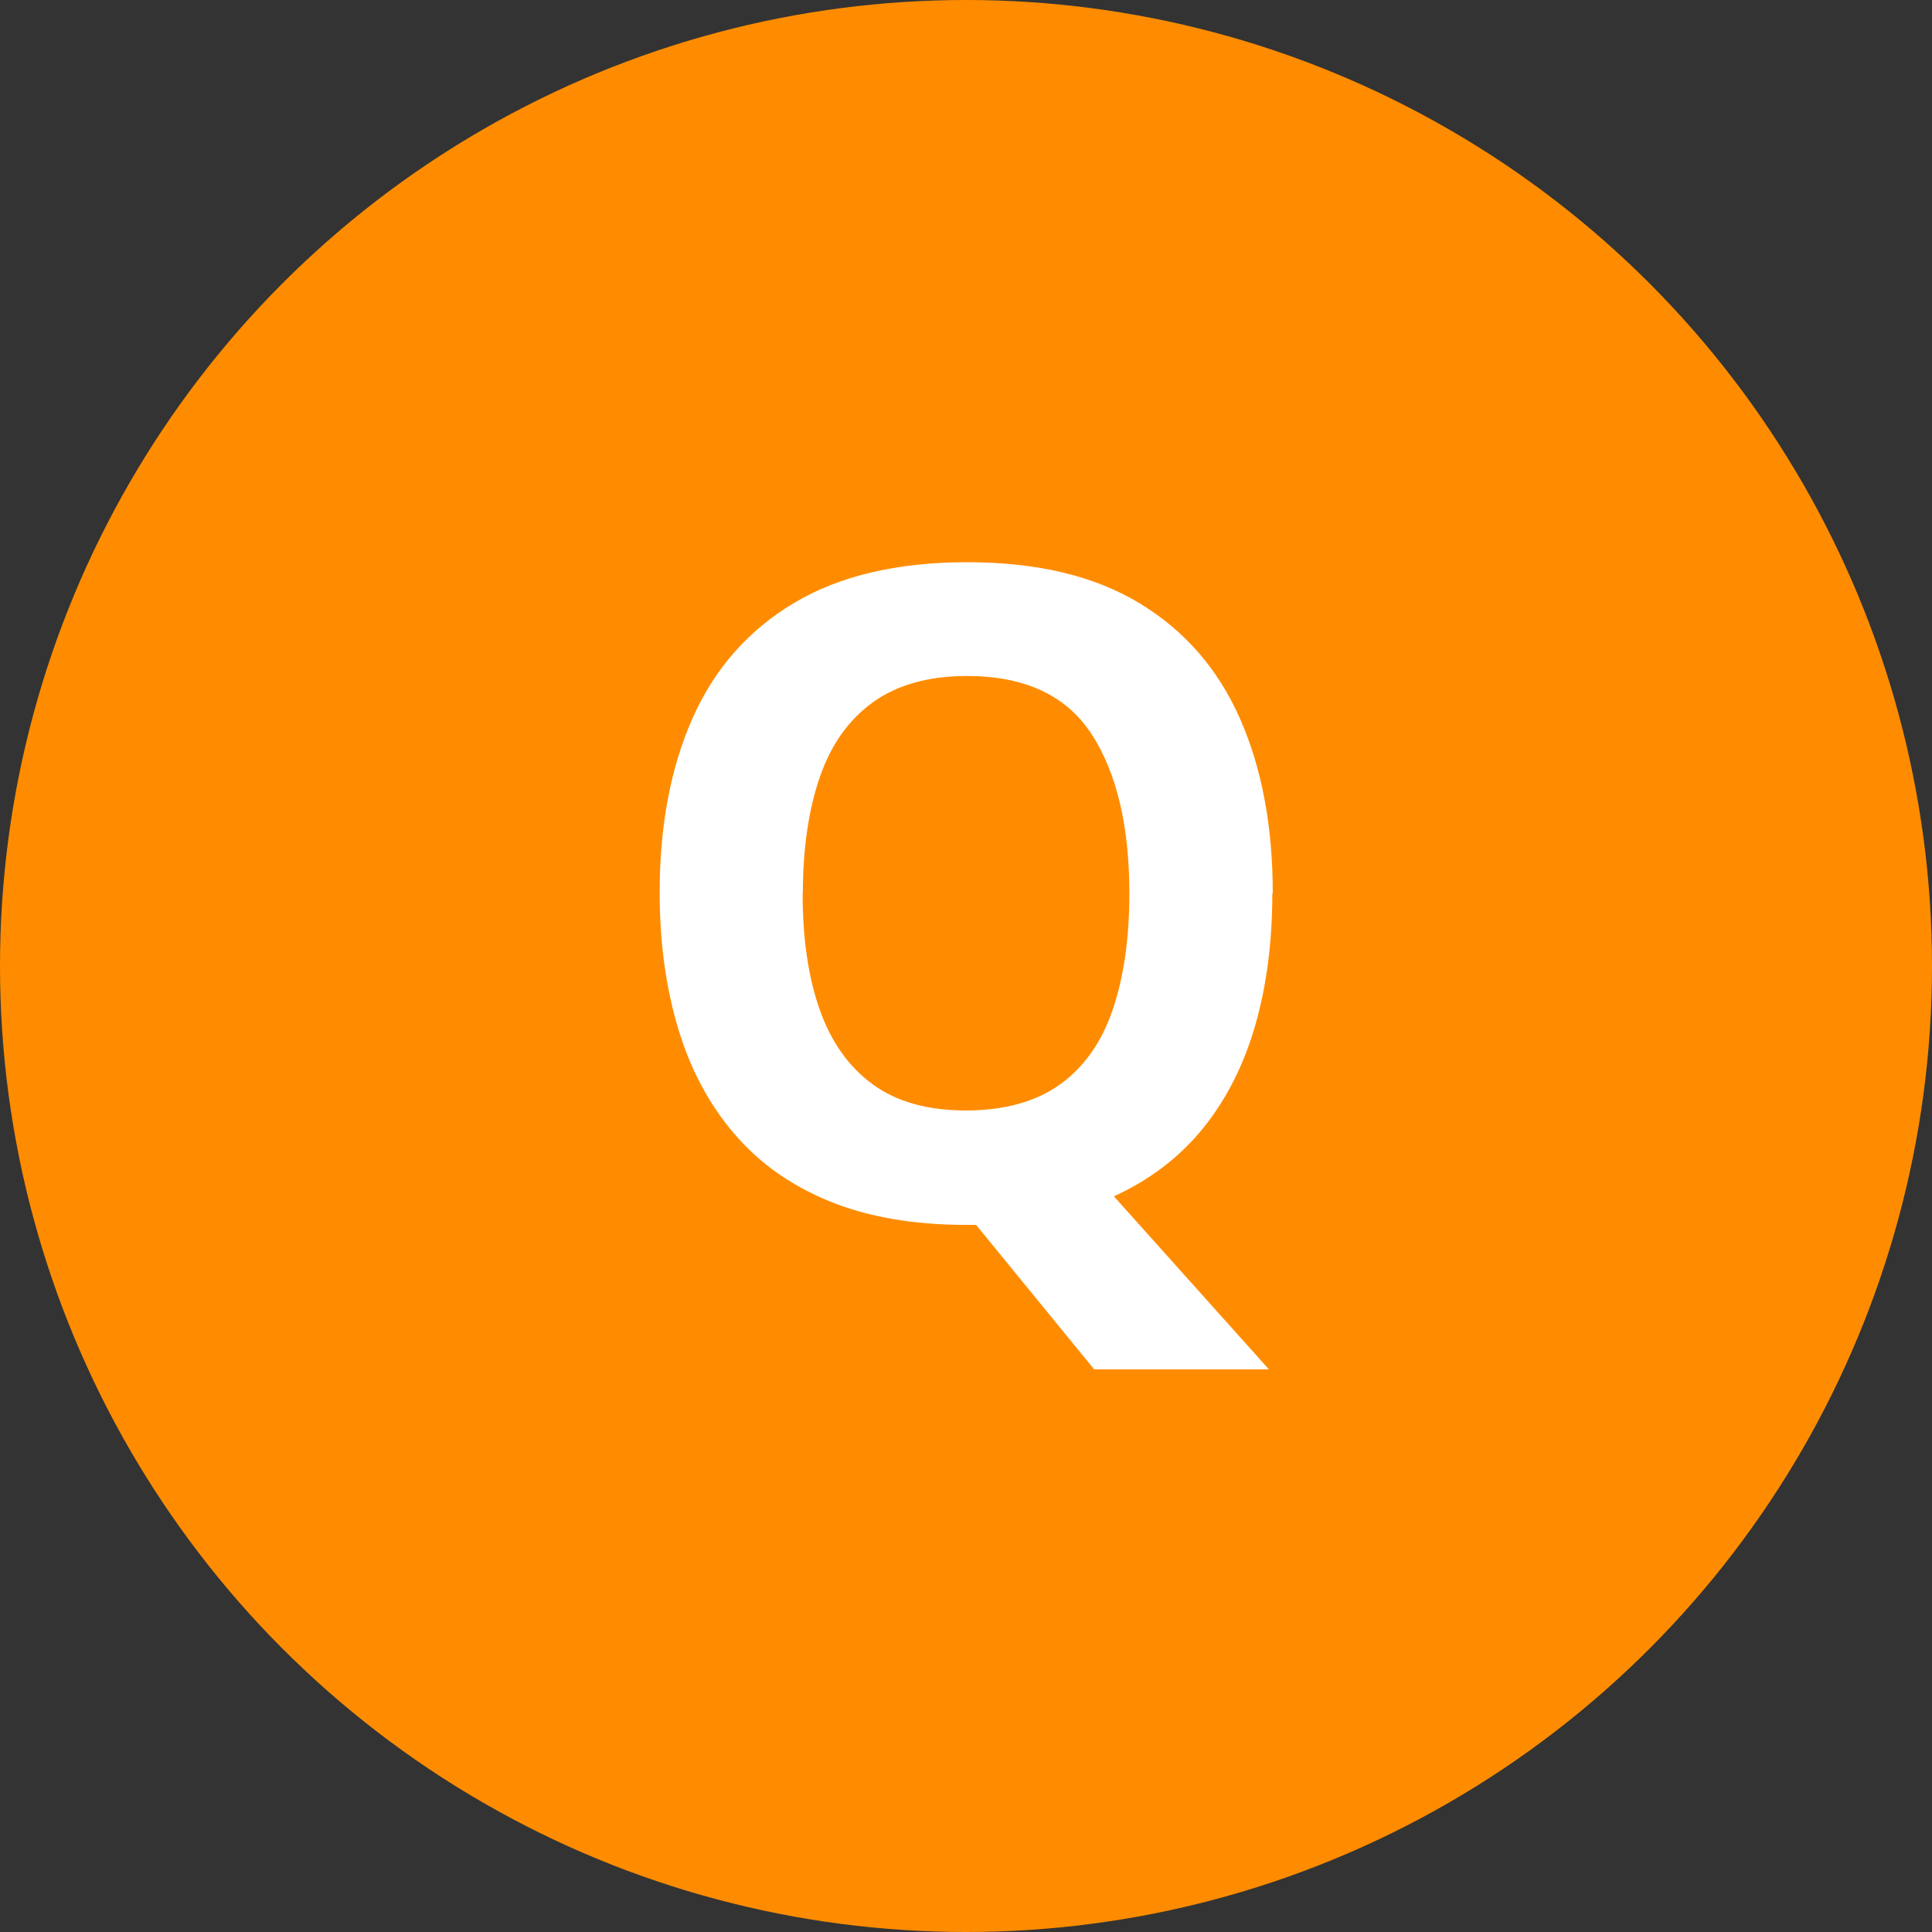
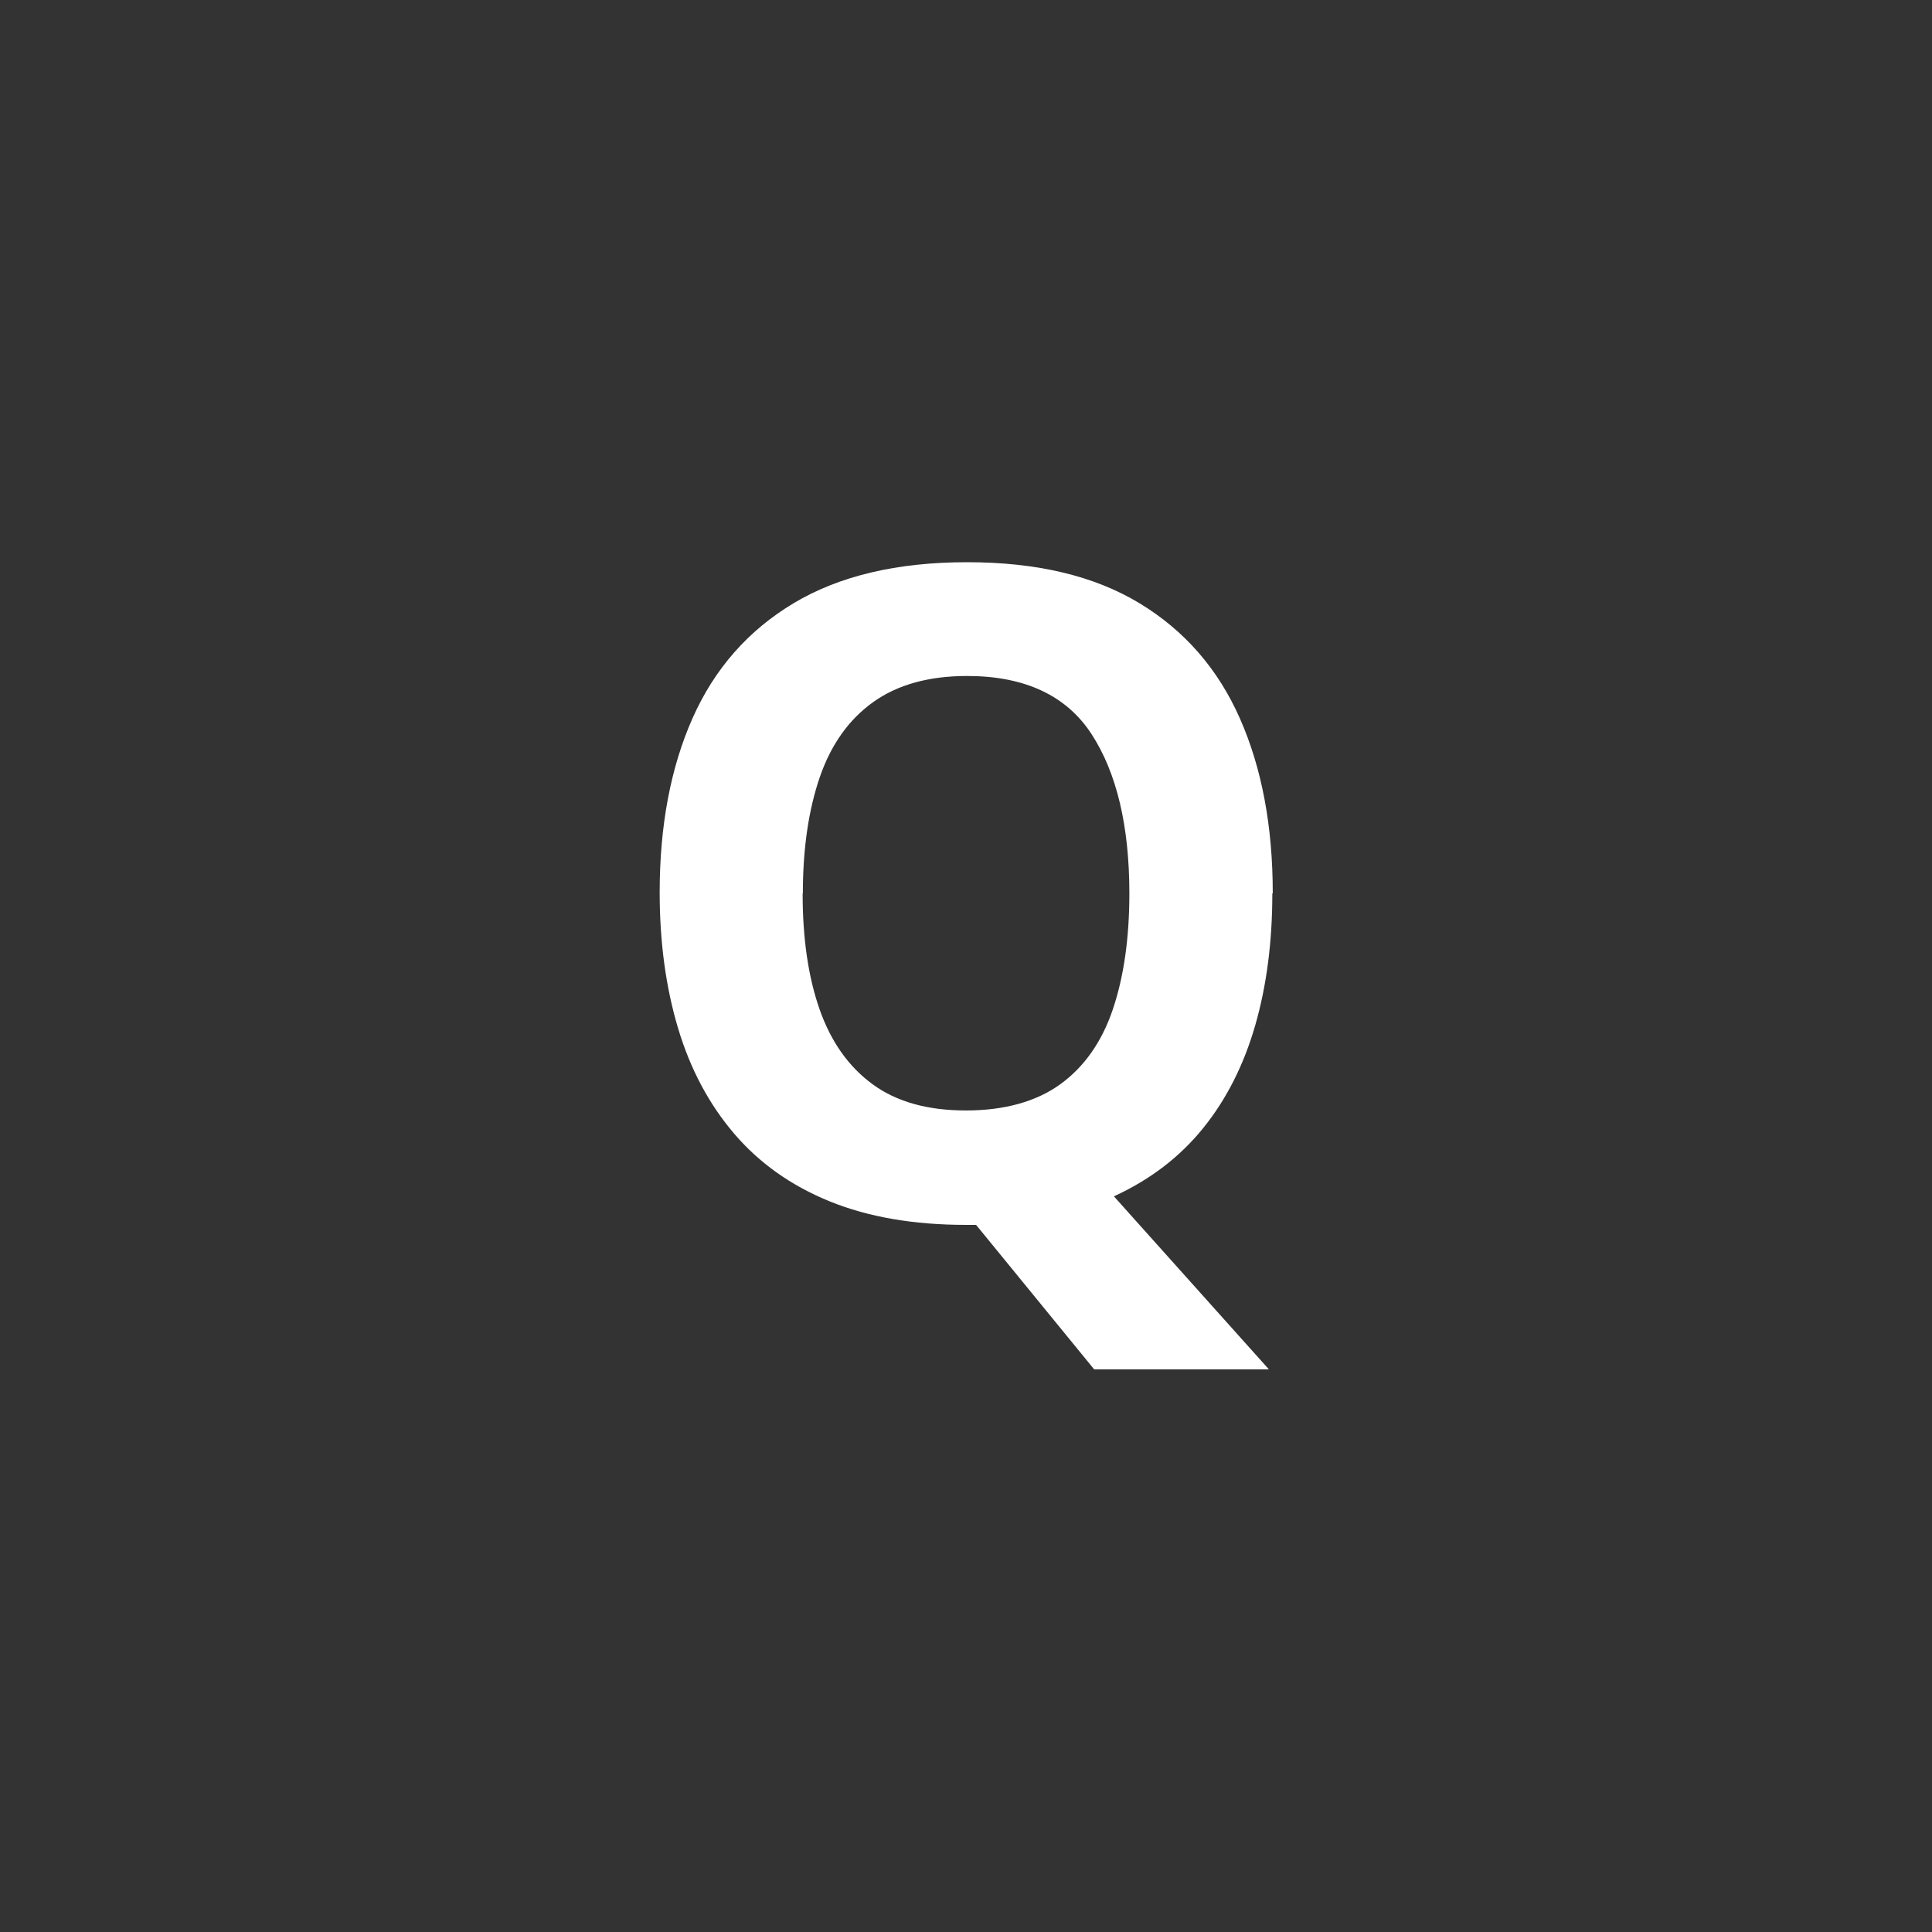
<svg xmlns="http://www.w3.org/2000/svg" height="90" viewBox="0 0 90 90" width="90">
  <rect x="0" y="0" width="90" height="90" fill="#333333" stroke="none" />
-   <circle cx="45" cy="45" fill="#ff8c00" r="45" />
  <path d="m59.27 41.62c0 2.23-.26 4.27-.79 6.12s-1.34 3.46-2.43 4.81-2.48 2.41-4.16 3.18l7.22 8.06h-8.14l-5.5-6.73h-.47c-2.45 0-4.57-.37-6.36-1.1s-3.27-1.78-4.44-3.15-2.04-3-2.61-4.9-.86-4.01-.86-6.34c0-3.1.51-5.81 1.53-8.11s2.59-4.09 4.71-5.36 4.81-1.91 8.08-1.91 5.93.64 8.03 1.91 3.66 3.06 4.68 5.37 1.53 5.02 1.53 8.14zm-21.88 0c0 2.09.26 3.89.79 5.4s1.35 2.67 2.47 3.49 2.57 1.22 4.35 1.22 3.27-.41 4.39-1.22 1.94-1.98 2.45-3.49.77-3.31.77-5.4c0-3.14-.59-5.62-1.76-7.42s-3.11-2.71-5.8-2.71c-1.79 0-3.25.41-4.38 1.22s-1.96 1.98-2.48 3.49-.79 3.32-.79 5.42z" fill="#fff" />
</svg>